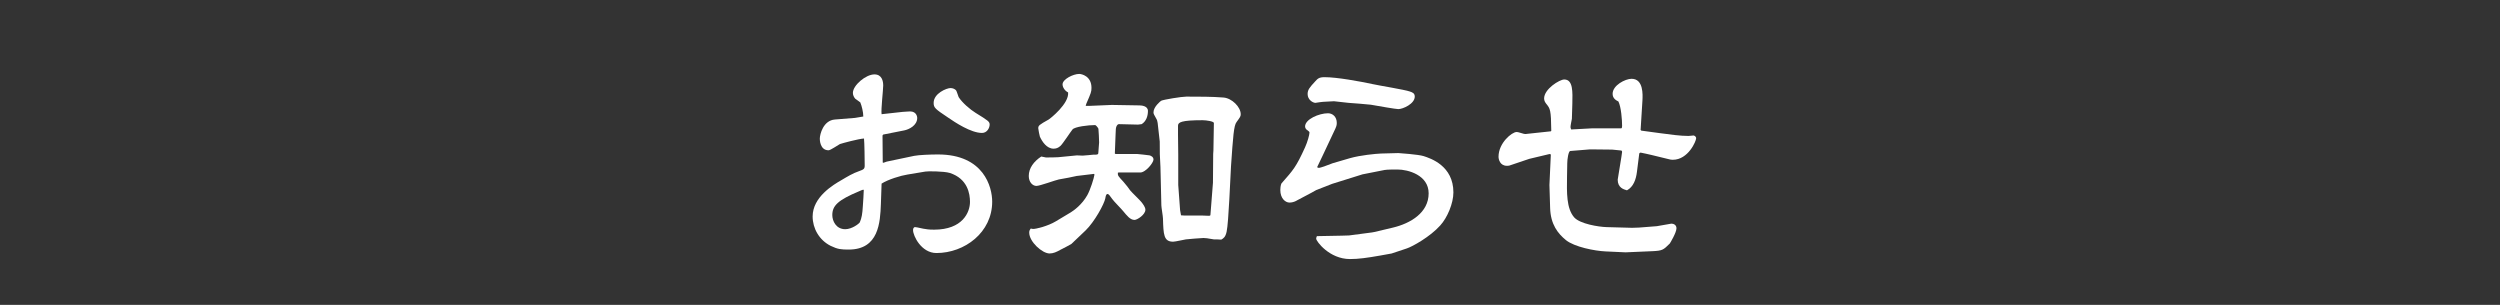
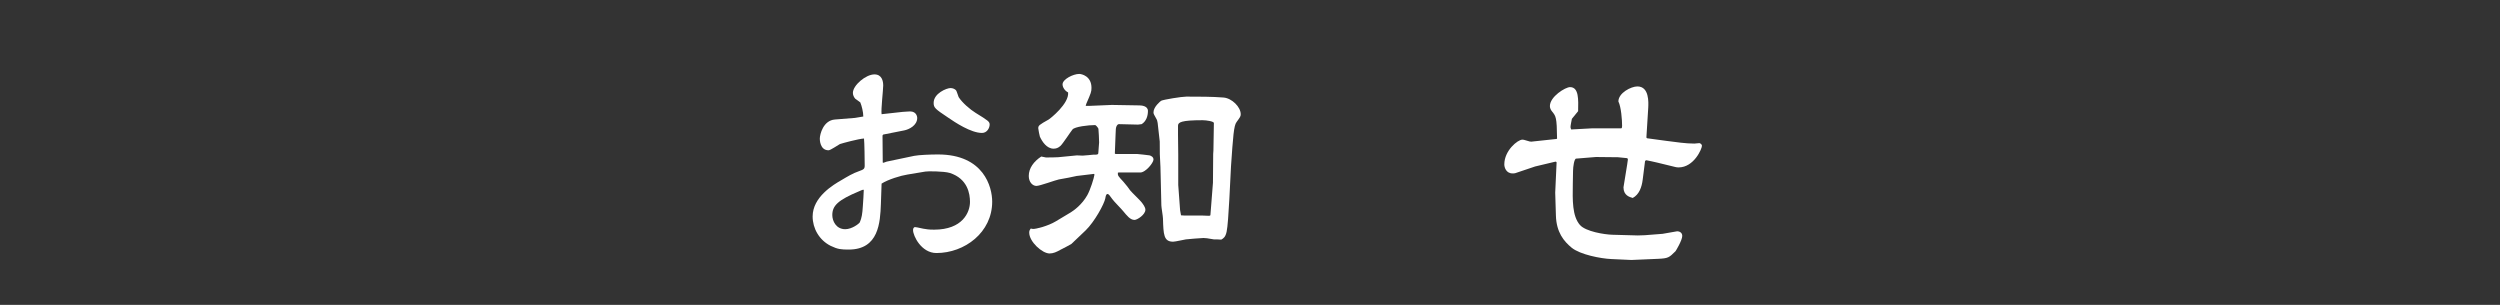
<svg xmlns="http://www.w3.org/2000/svg" version="1.1" x="0px" y="0px" width="820px" height="100px" viewBox="-258.195 -16.884 820 100" enable-background="new -258.195 -16.884 820 100" xml:space="preserve">
  <rect x="-258.195" y="-16.884" width="820" height="100" fill="#333333" stroke="none" />
  <defs>
</defs>
  <g>
    <path fill="#FFFFFF" d="M22.237,21.788l2.732-0.456c0-1.442-0.531-3.567-0.987-4.63c-0.227-0.228-1.518-1.063-1.669-1.214   c-0.456-0.531-0.759-1.214-0.759-1.897c0-2.504,4.25-6.072,7.059-6.072c2.504,0,2.884,2.277,2.884,3.643s-0.759,7.894-0.531,9.412   l6.906-0.759c0.607,0,1.594-0.152,2.429-0.152c2.201,0,2.354,1.897,2.354,2.125c0,2.504-2.732,3.794-4.251,4.098l-6.906,1.366   l-0.228,0.304l0.076,8.88l0.227,0.076l1.063-0.379l9.032-1.897c1.519-0.303,5.389-0.455,7.817-0.455   c15.027,0,17.76,10.701,17.76,15.483c0,10.094-9.031,16.85-18.291,16.85c-4.934,0-7.666-5.617-7.666-7.515   c0-0.304,0.076-0.987,0.684-0.987c0.531,0,2.809,0.607,3.264,0.607c1.215,0.228,2.277,0.228,2.96,0.228   c9.335,0,11.765-5.692,11.765-9.108c0-2.656-0.76-7.589-6.604-9.487c-1.974-0.607-7.514-0.607-8.045-0.456l-5.92,0.987   c-2.05,0.304-6.3,1.594-8.425,2.96l-0.228,6.679c-0.229,6.072-0.684,14.953-10.551,14.953c-2.428,0-3.566-0.076-5.92-1.215   c-3.795-1.898-5.92-5.769-5.92-9.639c0-6.375,6.756-10.398,9.563-11.992c1.67-0.987,3.644-2.201,5.692-2.884   c1.441-0.531,1.822-0.683,1.822-1.821c0-1.518-0.076-7.666-0.229-8.88c-1.973,0.151-6.982,1.518-7.893,1.821   c-0.607,0.304-3.112,2.049-3.72,2.049c-2.884,0-2.884-3.567-2.884-3.795c0-1.442,1.139-5.996,4.934-6.299L22.237,21.788z    M24.97,45.315c-0.304,0.076-0.911,0.304-1.366,0.531c-6.906,2.884-8.805,4.706-8.805,7.817c0,1.897,1.215,4.63,4.251,4.63   c2.201,0,4.554-1.822,4.781-2.277c0.607-1.442,0.835-2.732,0.987-5.313c0.075-1.063,0.303-4.326,0.303-5.237L24.97,45.315z    M61.779,20.118c4.175,2.581,4.631,2.884,4.631,3.871c0,1.063-0.836,2.732-2.506,2.732c-3.643,0-8.879-3.491-11.08-5.009   c-4.326-2.884-4.781-3.264-4.781-4.857c0-3.112,4.25-4.857,5.54-4.857c0.683,0,1.442,0.304,1.821,0.759   c0.229,0.304,0.684,1.897,0.835,2.201C57.378,16.778,60.034,19.055,61.779,20.118z" />
    <path fill="#FFFFFF" d="M95.028,34.083c0.151,0,1.594,0.076,1.897,0.076c0.531,0,3.34-0.304,3.416-0.304   c1.594,0,1.745,0,1.745-0.987c0-0.531,0.228-2.656,0.228-3.036c0-0.456-0.152-4.25-0.228-4.478   c-0.076-0.304-0.835-1.214-1.063-1.214c-2.276,0-6.679,0.531-7.438,1.442c-0.683,0.835-3.188,4.706-3.946,5.389   c-0.759,0.683-1.442,0.911-2.276,0.911c-2.201,0-3.719-2.277-4.479-3.947c-0.076-0.152-0.531-2.429-0.531-2.732   c0-0.911,0.304-1.138,3.416-2.884c0.531-0.304,6.754-5.237,6.375-8.88c-1.063-0.531-1.822-1.669-1.822-2.656   c0-1.669,3.492-3.416,5.465-3.416c0.76,0,4.023,0.683,4.023,4.554c0,1.29-0.152,1.669-1.67,5.161   c-0.076,0.076-0.152,0.607-0.229,0.759h1.367l7.209-0.304l9.032,0.152c0.683,0,2.809,0.152,2.809,1.821   c0,1.746-0.607,3.416-2.05,4.326l-1.214,0.152l-6.3-0.152c-0.303,0-0.986,0.531-0.986,2.049c0,0.759-0.076,0.835-0.076,1.67   l-0.228,5.92l0.228,0.152h7.059c0.379,0,3.567,0.379,4.099,0.455c0.531,0.152,1.29,0.531,1.29,1.366c0,1.063-2.58,4.25-4.326,4.25   h-7.135l-0.227,0.076c-0.076,0.987,0.151,1.139,1.82,2.96c0.836,0.911,1.898,2.353,2.201,2.809   c0.531,0.683,3.264,3.263,3.719,3.871c0.531,0.683,1.291,1.669,1.291,2.504c0,1.594-2.656,3.34-3.567,3.34   c-1.442,0-2.505-1.442-3.719-2.884c-0.531-0.683-3.112-3.264-3.567-3.947c-0.835-1.138-1.139-1.67-1.594-1.67   s-0.607,0.835-0.684,1.366c-0.379,1.974-3.566,7.742-6.451,10.55l-4.705,4.478c-0.152,0.152-3.264,1.746-3.719,1.973   c-1.063,0.607-2.201,1.139-3.416,1.139c-2.428,0-6.679-3.871-6.679-6.83c0-0.607,0.151-0.911,0.531-1.366   c0.151,0.076,0.531,0.152,0.759,0.152c0.986,0,4.781-0.911,7.438-2.505l4.934-2.96c0.987-0.607,3.644-2.504,5.389-5.616   c0.987-1.746,2.201-5.617,2.354-6.755l-0.152-0.228l-5.691,0.683c-0.076,0.076-5.162,1.063-5.845,1.139   c-1.138,0.228-6.224,2.125-7.362,2.125c-1.214,0-2.504-1.214-2.504-3.264c0-2.58,1.67-4.781,4.098-6.375   c0.229,0,1.291,0.303,1.519,0.303c0.683,0,3.491,0,4.022-0.076L95.028,34.083z M122.504,40.837c0-0.303-0.076-2.884-0.076-3.036   c-0.229-3.871-0.229-4.326-0.229-8.273l-0.683-6.072c-0.076-0.304-0.151-0.911-0.304-1.138c-0.91-1.67-1.063-1.822-1.063-2.353   c0-1.821,2.277-3.643,2.505-3.795c0.683-0.379,6.755-1.366,8.272-1.366c3.947,0,8.576,0,12.22,0.304   c2.731,0.228,5.616,3.112,5.616,5.465c0,0.683-0.152,0.911-1.366,2.58c-0.911,1.139-1.138,4.706-1.821,14.497   c-0.229,3.416-0.76,18.443-1.442,21.478c-0.38,1.746-0.986,2.127-1.745,2.582c-0.38-0.076-2.354-0.076-2.43-0.076   c-2.352-0.379-2.58-0.455-3.414-0.455c-0.836,0-5.162,0.379-5.77,0.455c-0.227,0-3.49,0.758-4.174,0.758   c-3.111,0-3.188-2.352-3.34-7.589c0-0.683-0.531-3.719-0.531-4.326L122.504,40.837z M130.32,53.816h5.92   c0.455,0,1.139,0.076,1.898,0.076c0.455,0,0.606,0,0.683-0.228l0.835-10.625l0.076-9.411l0.075-1.139l0.151-9.032   c0-0.531-2.428-0.911-3.719-0.911c-7.059,0-8.045,0.683-8.045,1.821v2.96l0.076,6.452v10.018l0.607,8.273l0.303,1.67L130.32,53.816   z" />
-     <path fill="#FFFFFF" d="M184.593,34.994c3.491-0.987,8.425-1.442,10.17-1.518l5.692-0.152c0.228,0,6.604,0.456,8.273,0.987   c2.353,0.759,9.79,3.188,9.79,11.916c0,3.567-1.973,8.273-4.326,10.854c-3.339,3.718-9.107,6.906-10.929,7.513   c-0.987,0.305-4.479,1.52-5.01,1.67l-3.795,0.684c-4.326,0.76-7.058,1.139-9.866,1.139c-6.755,0-11.081-5.844-11.081-6.68   c0-0.15,0.076-0.531,0.228-0.834l8.045-0.152l2.505-0.076l7.514-0.986l0.835-0.152l6.072-1.441   c5.692-1.366,11.688-4.857,11.688-11.233c0-5.996-6.755-7.817-10.246-7.817c-0.835,0-3.339,0-4.174,0.152l-7.286,1.442   l-9.942,3.112l-5.237,2.049c-1.67,0.987-4.554,2.429-6.224,3.339c-0.455,0.304-1.442,0.759-2.505,0.759   c-1.441,0-3.035-1.442-3.035-4.099c0-1.518,0.379-2.277,0.455-2.277c3.795-4.326,4.706-5.237,7.666-11.764   c0.834-1.821,1.441-4.174,1.441-4.781c0-0.304-0.076-0.38-0.91-0.987c-0.229-0.152-0.531-0.607-0.531-1.063   c0-2.353,4.554-4.326,7.514-4.326c1.441,0,2.884,1.063,2.884,3.188c0,0.759-0.228,1.366-0.455,1.822l-4.251,9.032   c-0.303,0.607-1.518,3.112-1.745,3.643c0.076,0.076,0.38,0.228,0.531,0.228c0.759,0,3.871-1.29,4.554-1.518L184.593,34.994z    M174.802,16.626c-0.228,0-1.366,0.228-1.518,0.228c-0.835,0-2.581-0.987-2.581-2.884c0-1.442,0.684-2.201,2.505-4.175   c0.759-0.834,1.215-1.366,3.036-1.366c4.099,0,11.536,1.366,15.786,2.277c1.974,0.455,10.55,1.821,12.22,2.429   c0.911,0.303,1.594,0.607,1.594,1.669c0,2.353-3.87,4.099-5.389,4.099c-0.759,0-6.071-0.911-9.031-1.442   c-0.987-0.152-6.3-0.531-7.286-0.607c-0.076,0-4.022-0.455-4.782-0.531C178.673,16.399,175.409,16.475,174.802,16.626z" />
-     <path fill="#FFFFFF" d="M257.384,22.091c-0.076,0.379-0.455,2.201-0.455,2.732c0,0.152,0.151,0.607,0.228,0.759l6.982-0.379h9.411   c0.304,0,0.304-0.607,0.304-0.835c0-1.897-0.304-6.147-1.215-7.969c-0.606-0.304-1.896-0.911-1.896-2.505   c0-2.808,4.174-4.933,6.223-4.933c3.947,0,3.644,5.313,3.567,6.982l-0.606,9.791l0.228,0.228l6.147,0.834   c3.491,0.456,6.603,0.911,9.335,0.911c0.228,0,1.594-0.152,1.67-0.152s0.835,0.228,0.835,0.911c0,0.911-2.58,7.059-7.666,7.059   c-0.455,0-0.91-0.076-1.138-0.152l-5.92-1.442c-0.456-0.076-3.188-0.759-3.491-0.759c-0.152,0-0.456,0.152-0.456,0.379   l-0.759,5.996c-0.304,2.429-1.139,4.857-3.264,5.996c-1.063-0.304-3.036-0.835-3.036-3.492c0-0.228,1.442-8.576,1.442-9.107   c0-0.152-0.076-0.379-0.228-0.456c-0.076,0-2.732-0.304-3.036-0.304l-7.21-0.076l-6.527,0.531   c-0.607,0.076-0.986,2.732-0.986,4.022l-0.076,4.402c-0.076,5.161-0.228,10.398,2.353,13.358c1.897,2.125,7.97,3.112,10.626,3.188   l8.349,0.228l2.276-0.076l5.845-0.456c1.366-0.228,4.63-0.835,4.781-0.835c0.684,0,1.67,0.38,1.67,1.518   c0,1.442-2.125,4.933-2.201,5.009c-2.125,2.125-2.429,2.354-5.692,2.506l-8.804,0.379l-6.604-0.305   c-3.415-0.15-10.17-1.441-12.979-3.719c-2.58-2.125-5.009-5.084-5.161-10.549l-0.228-7.514l0.456-9.942l-0.229-0.228l-0.455,0.076   l-6.375,1.518l-6.527,2.201c-0.304,0.076-0.607,0.076-0.835,0.076c-2.201,0-2.732-2.049-2.732-2.96c0-4.554,4.402-8.121,5.92-8.121   c0.38,0,0.607,0.076,2.429,0.607c0.304,0.076,0.835,0.076,0.987,0l7.817-0.835l0.151-0.152c-0.076-6.982-0.38-7.286-1.594-8.804   c-0.38-0.455-0.759-1.063-0.759-1.821c0-3.112,5.085-6.224,6.603-6.224c2.96,0,2.732,4.174,2.656,7.893L257.384,22.091z" />
+     <path fill="#FFFFFF" d="M257.384,22.091c-0.076,0.379-0.455,2.201-0.455,2.732c0,0.152,0.151,0.607,0.228,0.759l6.982-0.379h9.411   c0.304,0,0.304-0.607,0.304-0.835c0-1.897-0.304-6.147-1.215-7.969c0-2.808,4.174-4.933,6.223-4.933c3.947,0,3.644,5.313,3.567,6.982l-0.606,9.791l0.228,0.228l6.147,0.834   c3.491,0.456,6.603,0.911,9.335,0.911c0.228,0,1.594-0.152,1.67-0.152s0.835,0.228,0.835,0.911c0,0.911-2.58,7.059-7.666,7.059   c-0.455,0-0.91-0.076-1.138-0.152l-5.92-1.442c-0.456-0.076-3.188-0.759-3.491-0.759c-0.152,0-0.456,0.152-0.456,0.379   l-0.759,5.996c-0.304,2.429-1.139,4.857-3.264,5.996c-1.063-0.304-3.036-0.835-3.036-3.492c0-0.228,1.442-8.576,1.442-9.107   c0-0.152-0.076-0.379-0.228-0.456c-0.076,0-2.732-0.304-3.036-0.304l-7.21-0.076l-6.527,0.531   c-0.607,0.076-0.986,2.732-0.986,4.022l-0.076,4.402c-0.076,5.161-0.228,10.398,2.353,13.358c1.897,2.125,7.97,3.112,10.626,3.188   l8.349,0.228l2.276-0.076l5.845-0.456c1.366-0.228,4.63-0.835,4.781-0.835c0.684,0,1.67,0.38,1.67,1.518   c0,1.442-2.125,4.933-2.201,5.009c-2.125,2.125-2.429,2.354-5.692,2.506l-8.804,0.379l-6.604-0.305   c-3.415-0.15-10.17-1.441-12.979-3.719c-2.58-2.125-5.009-5.084-5.161-10.549l-0.228-7.514l0.456-9.942l-0.229-0.228l-0.455,0.076   l-6.375,1.518l-6.527,2.201c-0.304,0.076-0.607,0.076-0.835,0.076c-2.201,0-2.732-2.049-2.732-2.96c0-4.554,4.402-8.121,5.92-8.121   c0.38,0,0.607,0.076,2.429,0.607c0.304,0.076,0.835,0.076,0.987,0l7.817-0.835l0.151-0.152c-0.076-6.982-0.38-7.286-1.594-8.804   c-0.38-0.455-0.759-1.063-0.759-1.821c0-3.112,5.085-6.224,6.603-6.224c2.96,0,2.732,4.174,2.656,7.893L257.384,22.091z" />
  </g>
</svg>